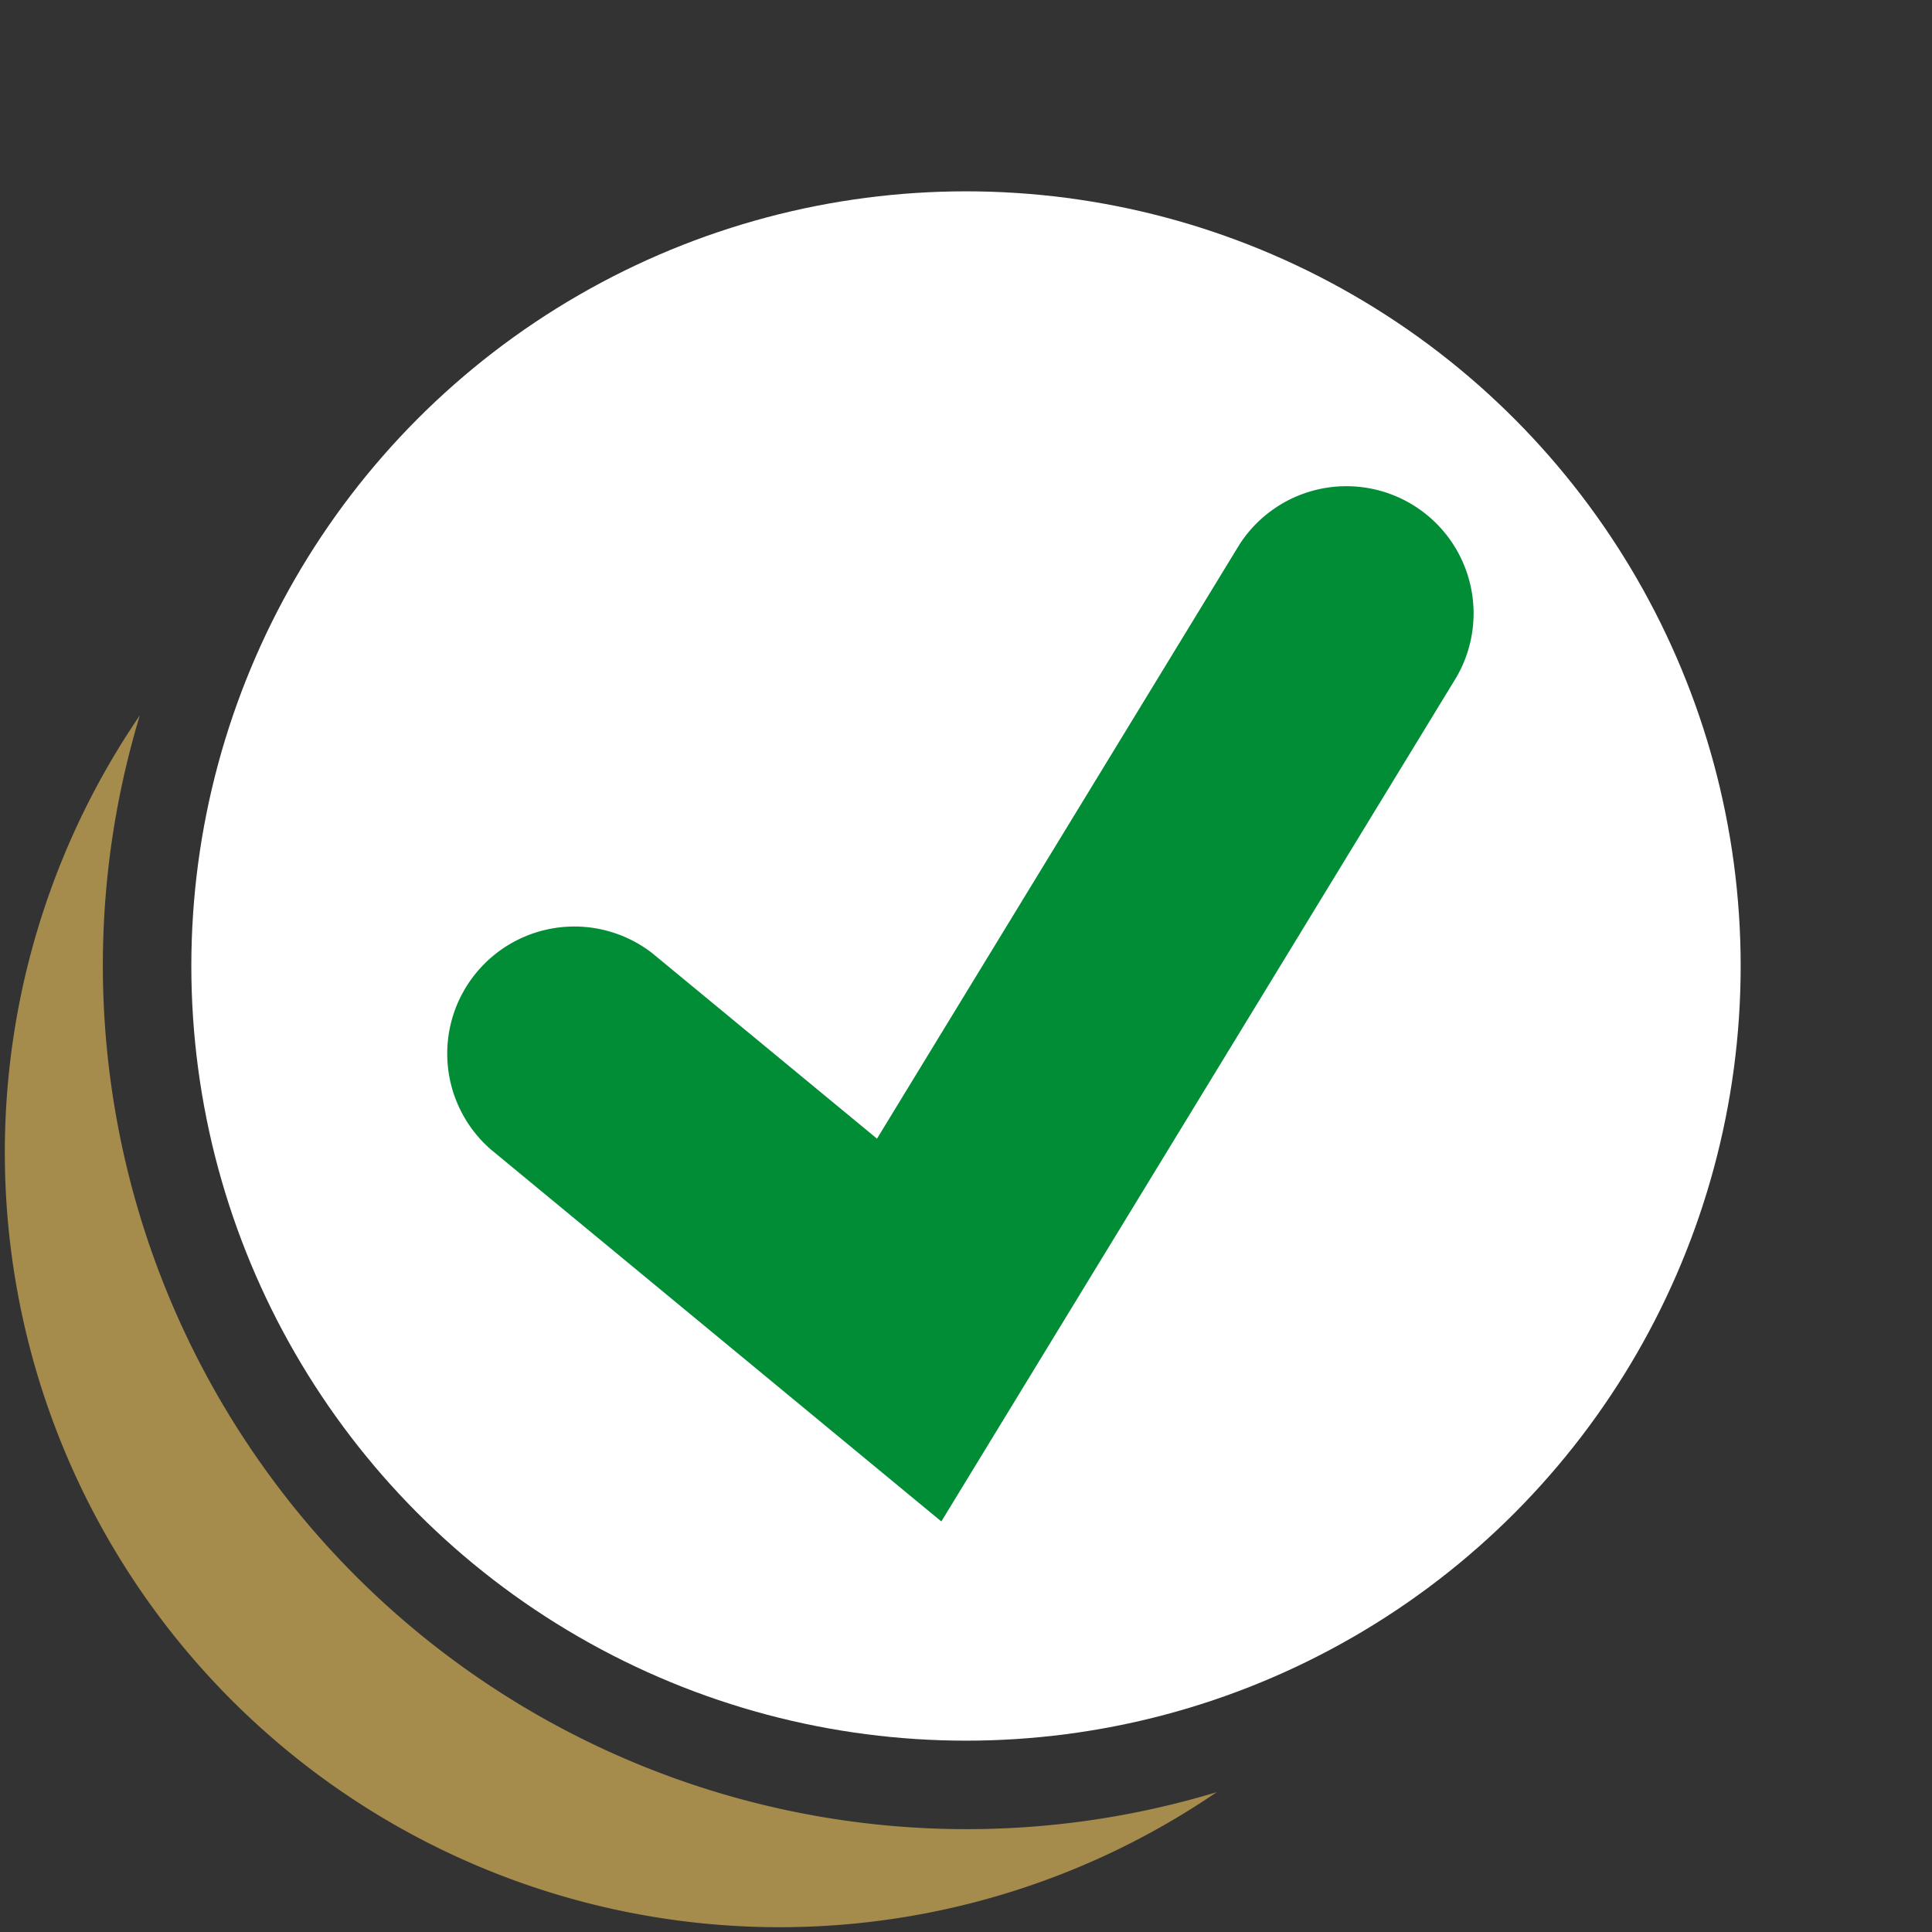
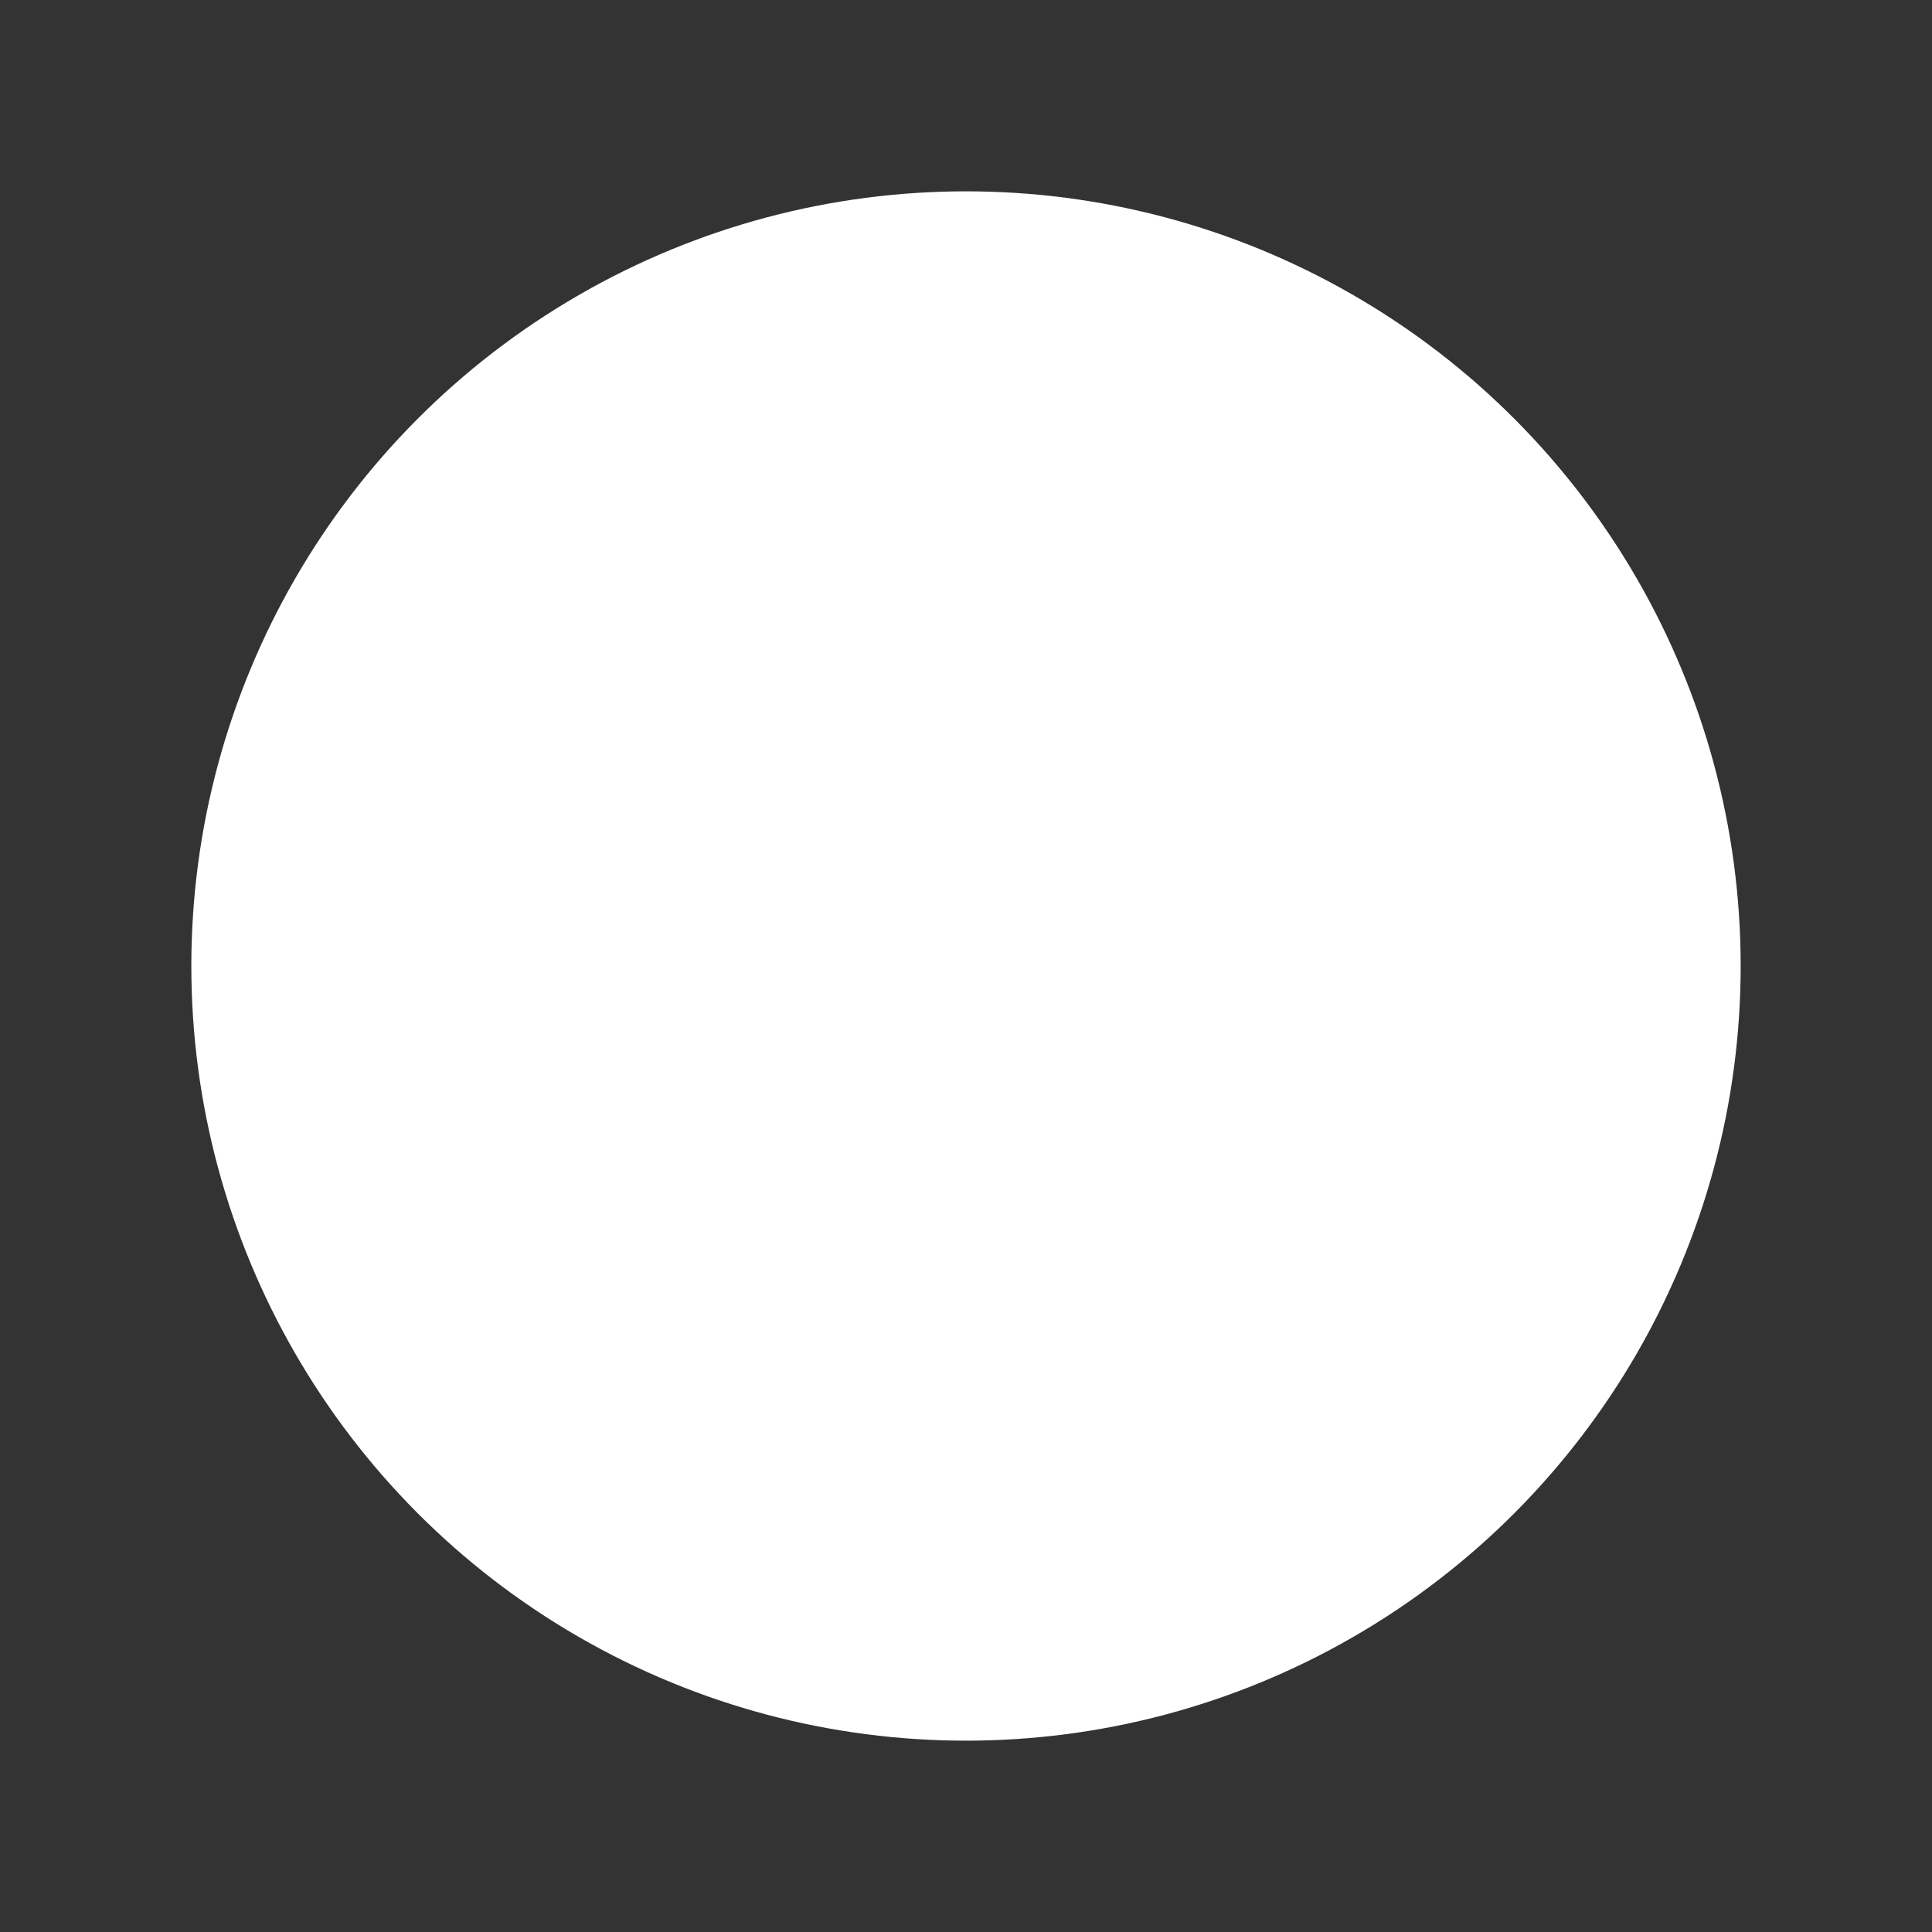
<svg xmlns="http://www.w3.org/2000/svg" id="Layer_1" data-name="Layer 1" viewBox="0 0 300 300">
  <rect x="0" y="0" width="300" height="300" fill="#333333" stroke="none" />
  <defs>
    <style>.cls-1{fill:#a58b4c;}.cls-2{fill:#fff;}.cls-3{fill:#008d36;}</style>
  </defs>
-   <path class="cls-1" d="M188.92,278.29A120.31,120.31,0,0,1,21.71,111.09a134.13,134.13,0,0,0,167.21,167.2Z" />
  <circle class="cls-2" cx="150" cy="150" r="120.29" />
-   <path class="cls-3" d="M146.17,236.25l-70-57.8A19.74,19.74,0,0,1,101.27,148l34.91,28.81,56.26-92.22a19.75,19.75,0,0,1,33.71,20.57Z" />
</svg>